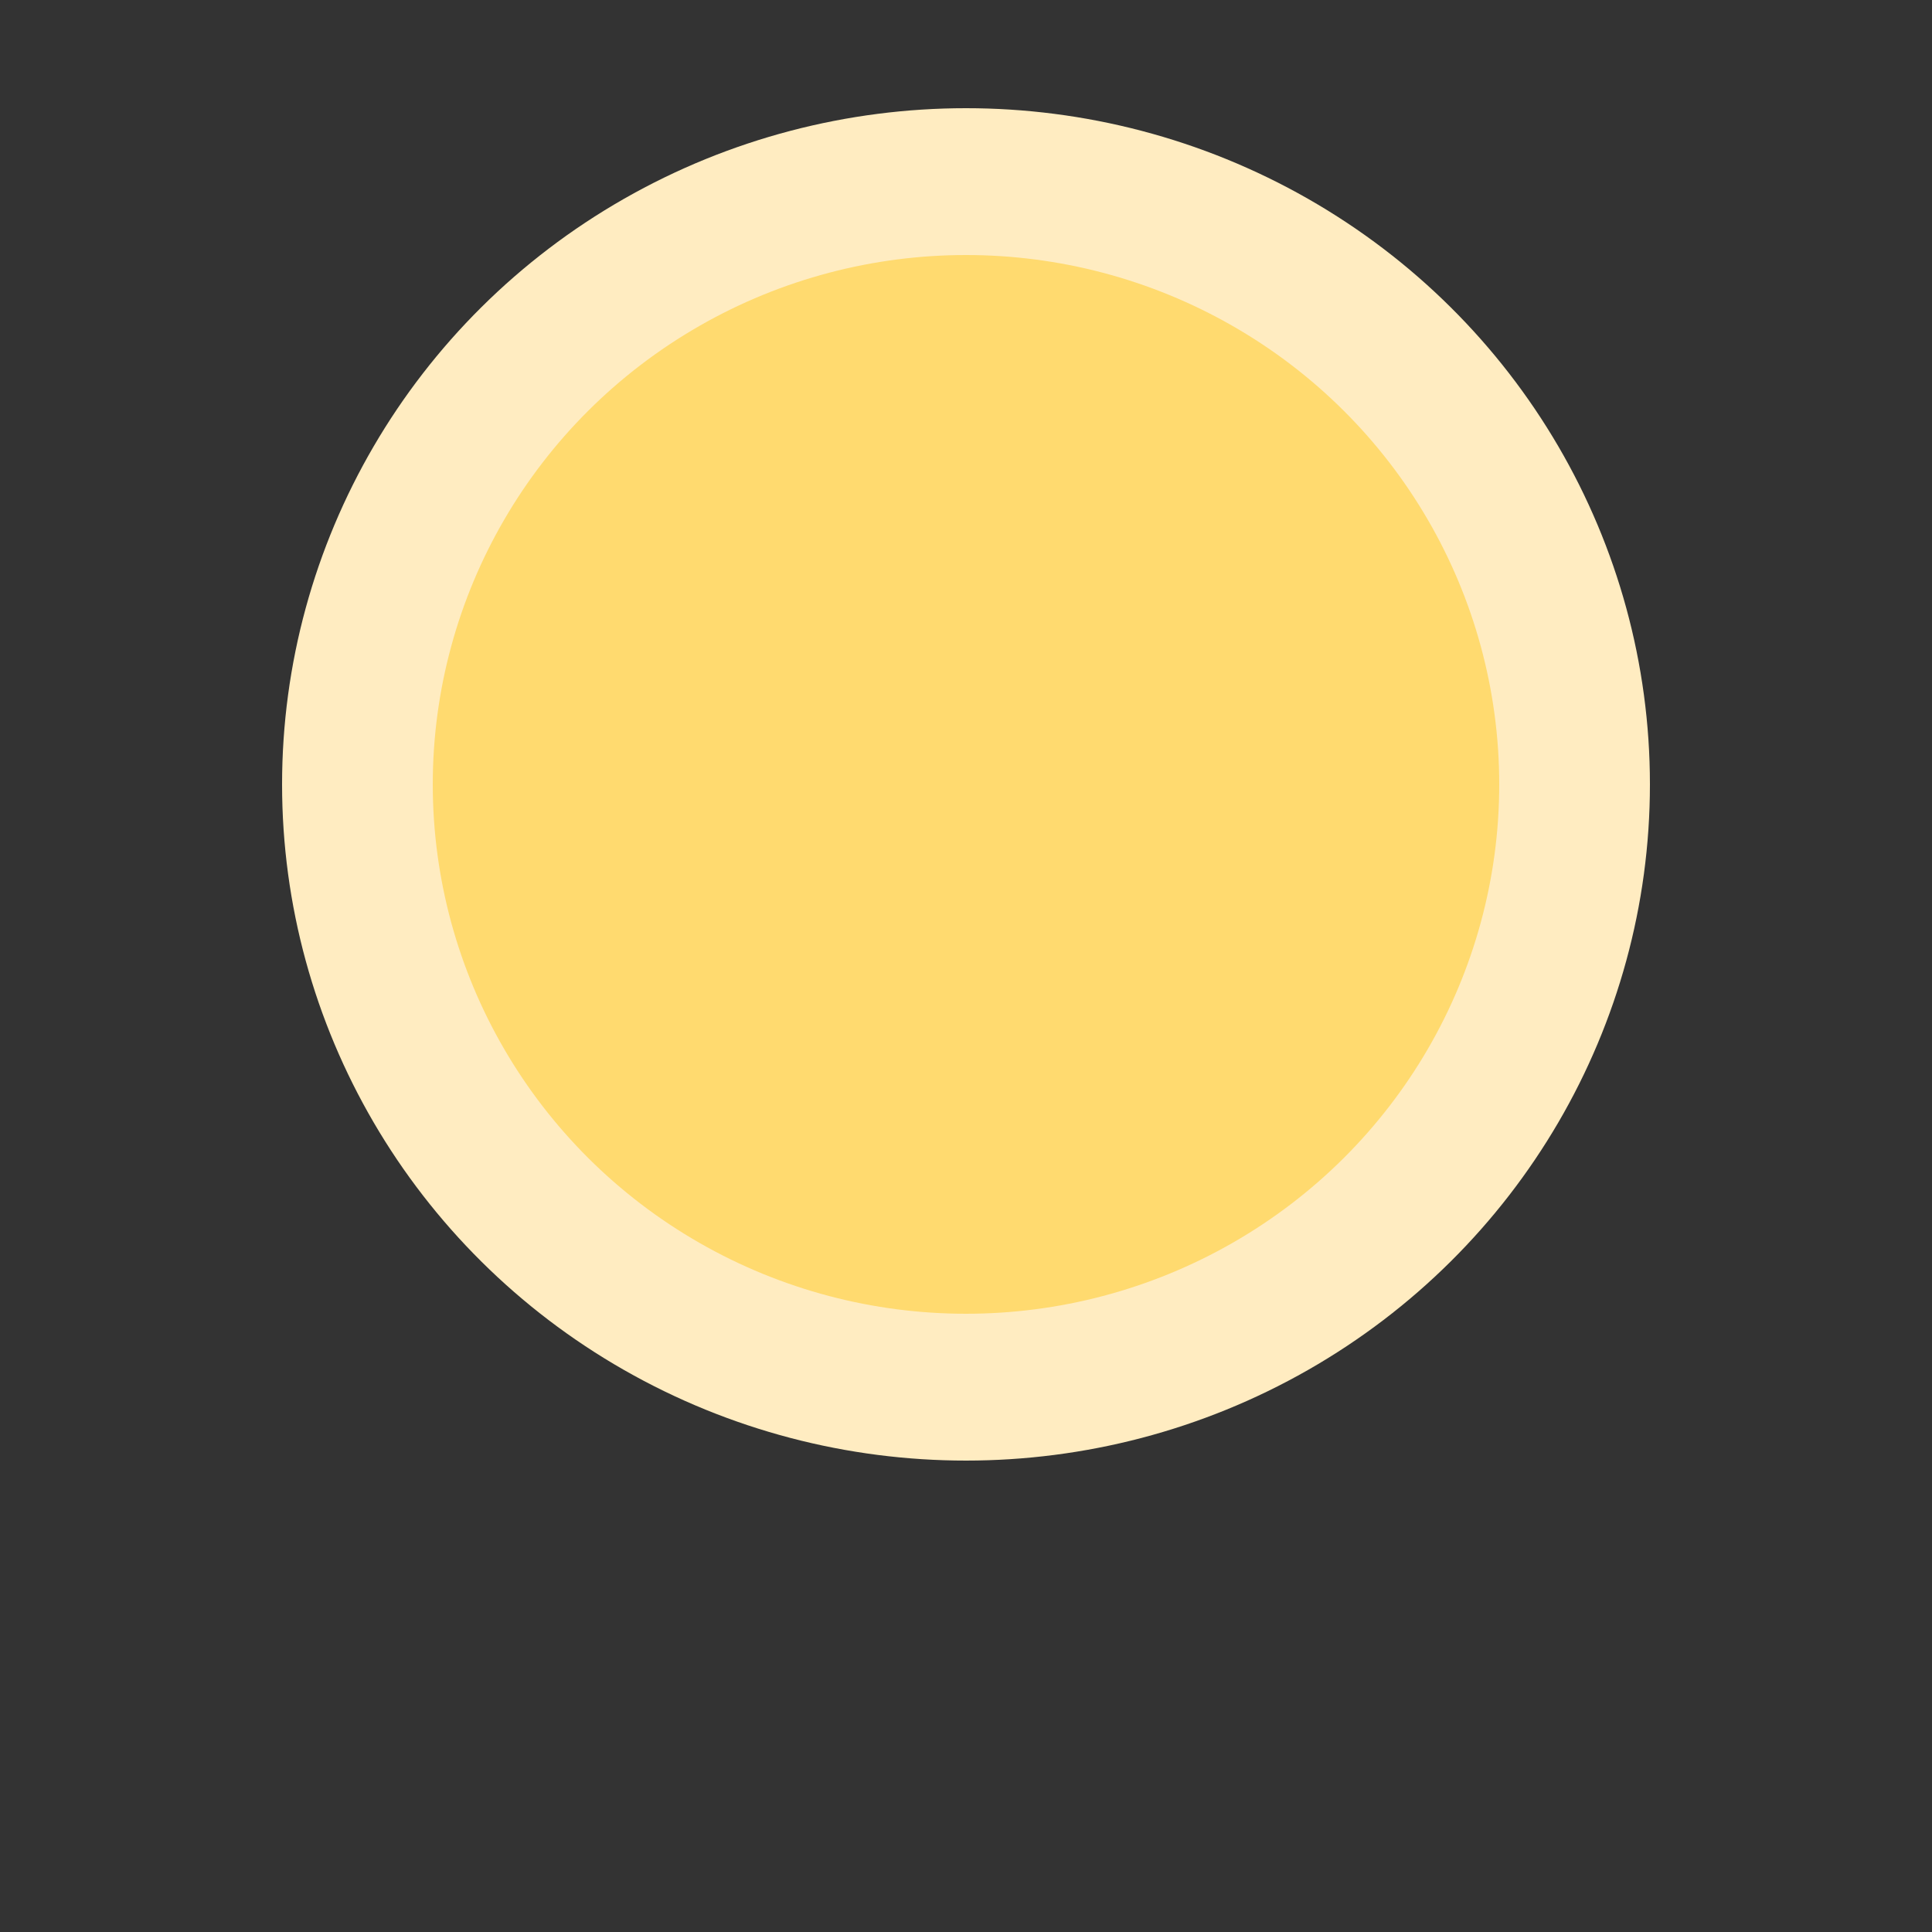
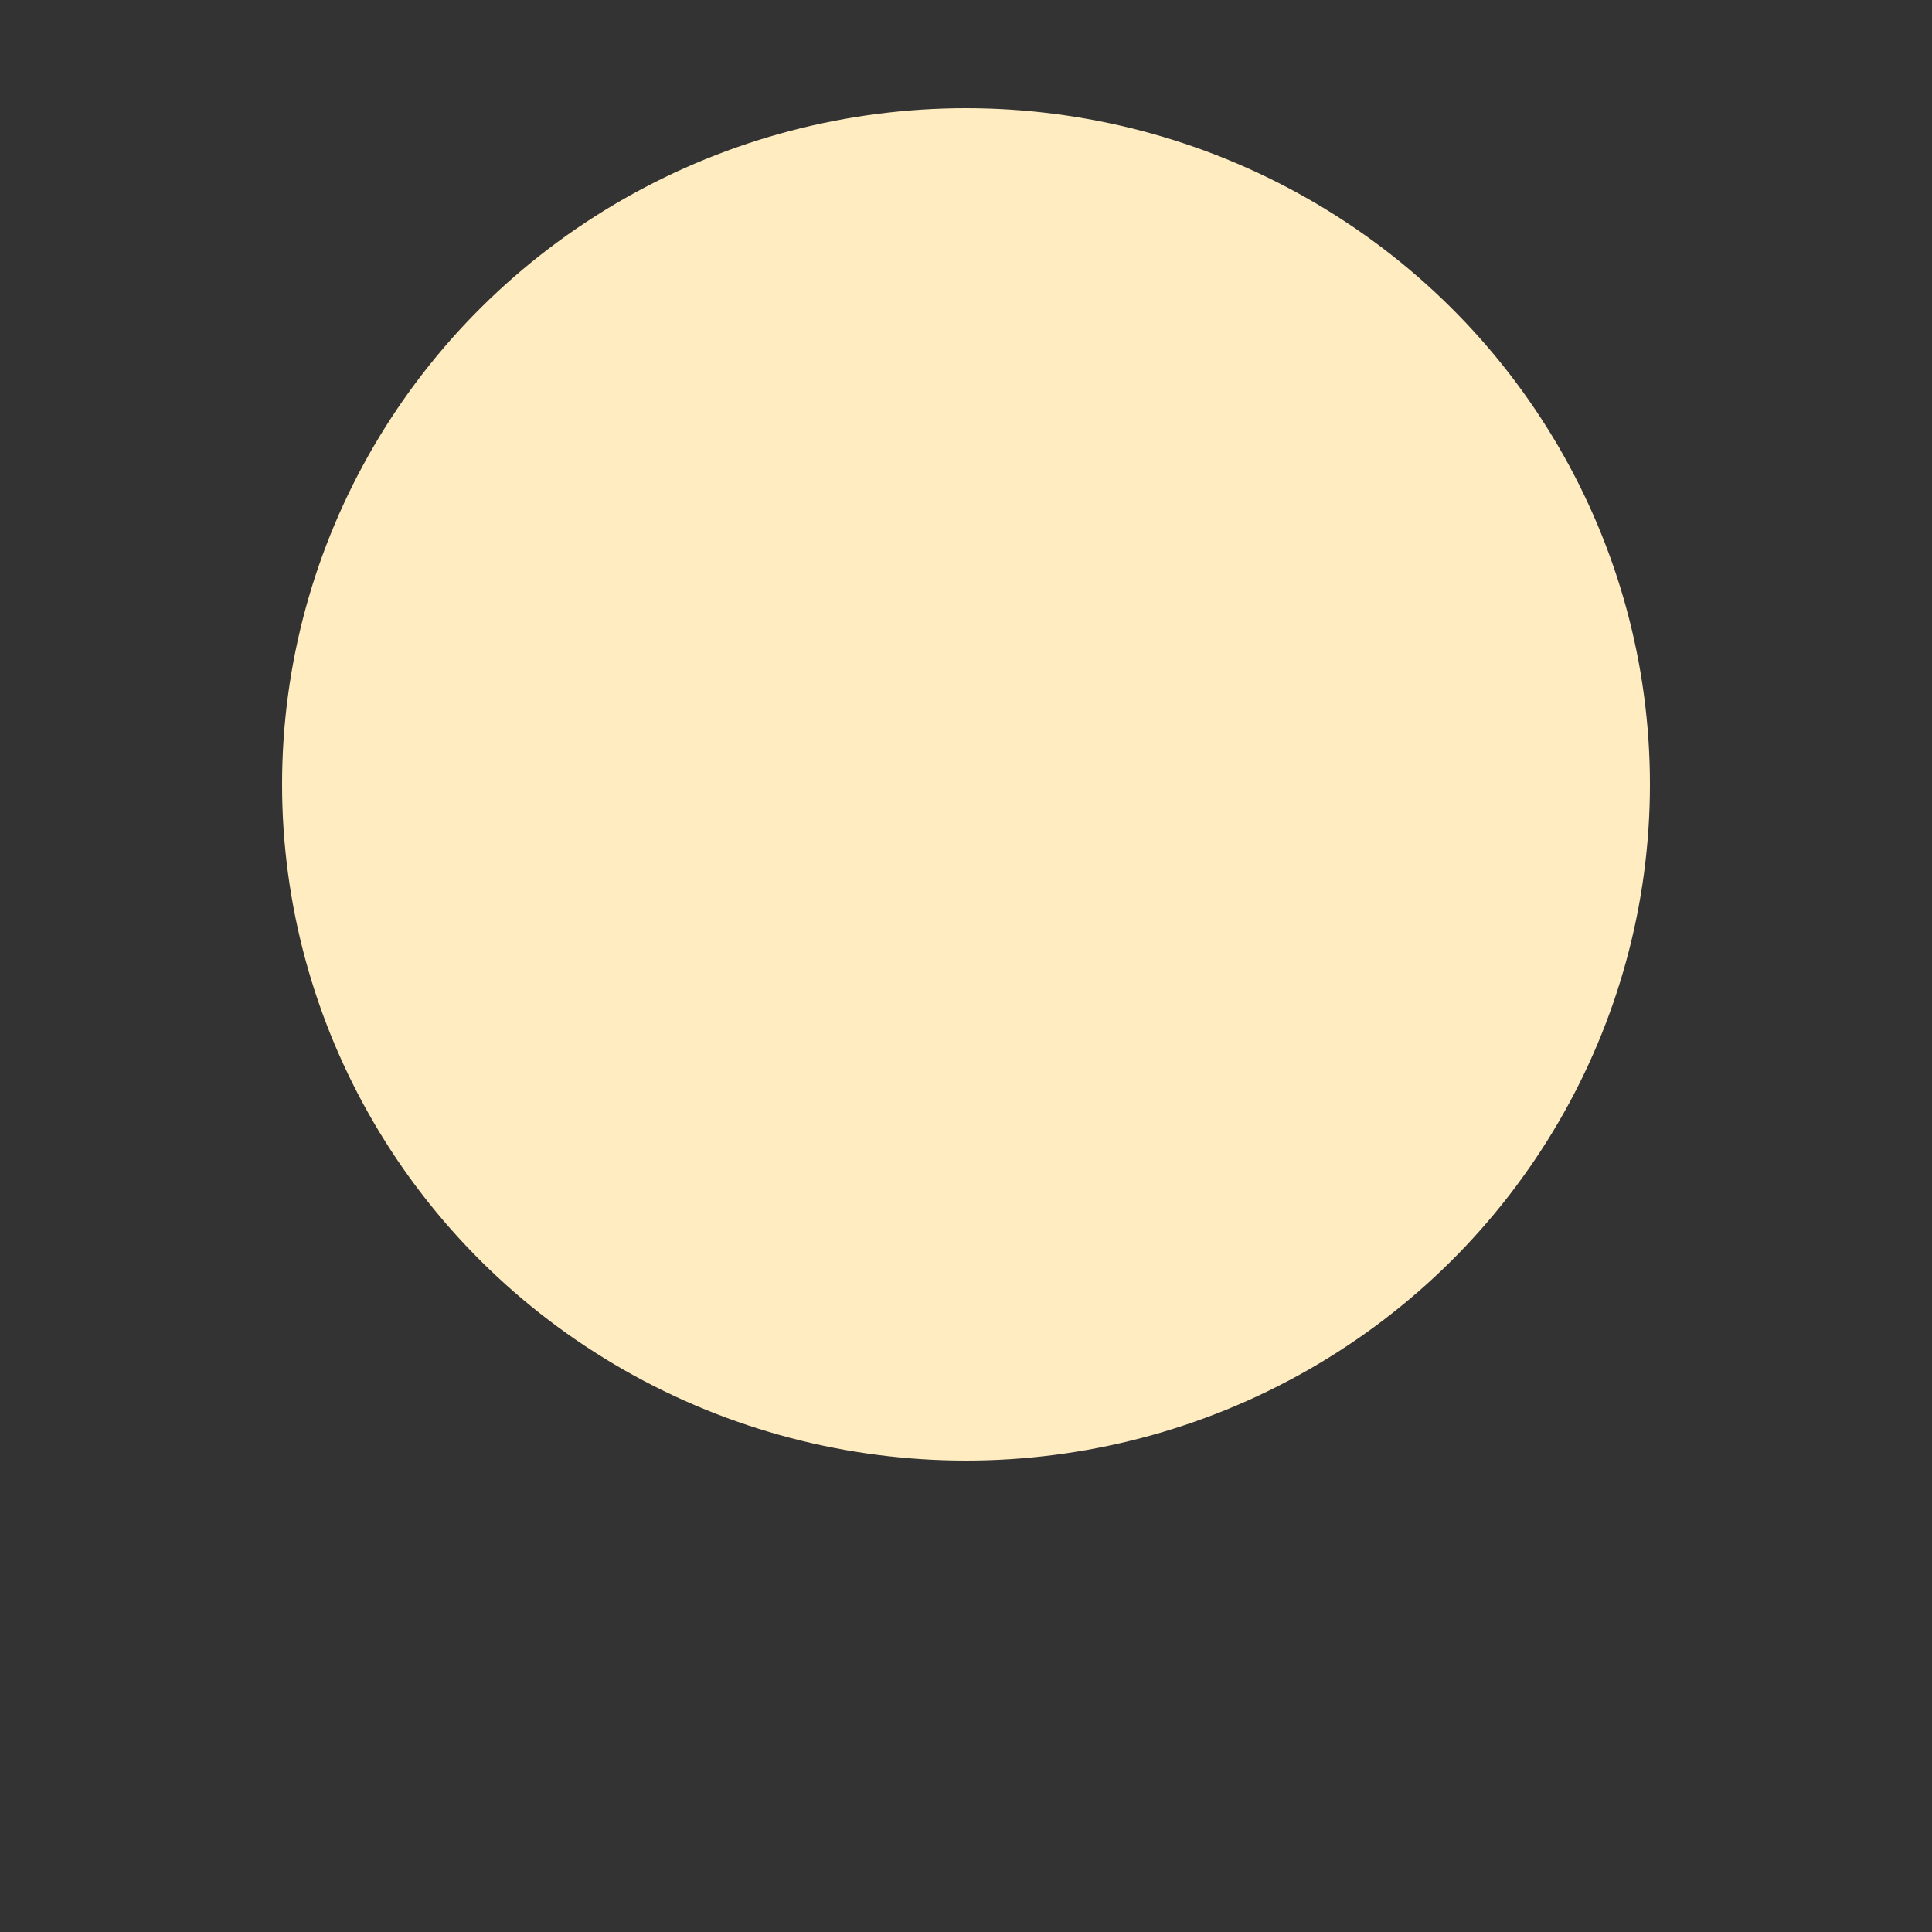
<svg xmlns="http://www.w3.org/2000/svg" version="1.1" id="Layer_1" x="0px" y="0px" viewBox="0 0 50 50" enable-background="new 0 0 50 50" xml:space="preserve">
  <rect x="0" y="0" width="50" height="50" fill="#333333" stroke="none" />
  <ellipse id="Oval" fill="#FFECC1" enable-background="new    " cx="25" cy="20.3" rx="17.7" ry="17.5" />
-   <ellipse id="Oval_00000110454194062666116460000000932585664698438272_" fill="#FFDA6F" cx="25" cy="20.3" rx="13.8" ry="13.7" />
</svg>